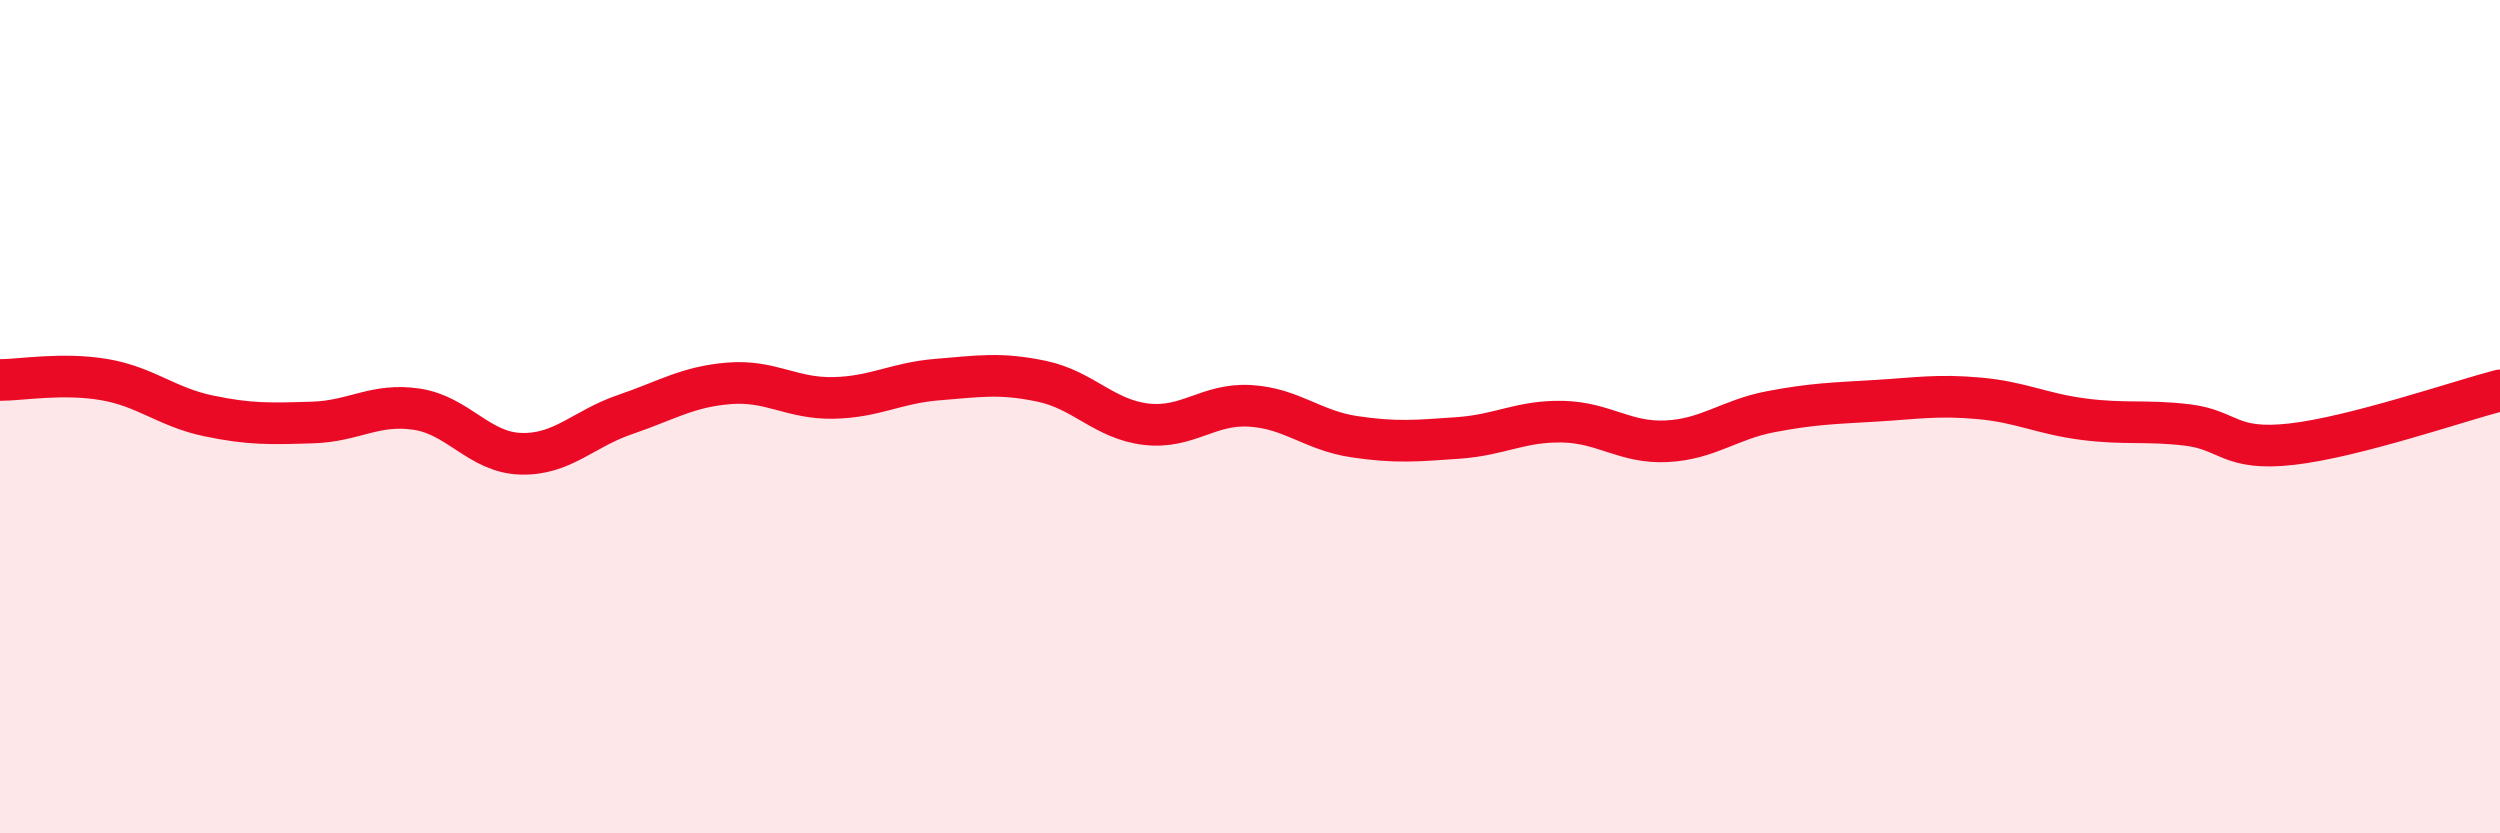
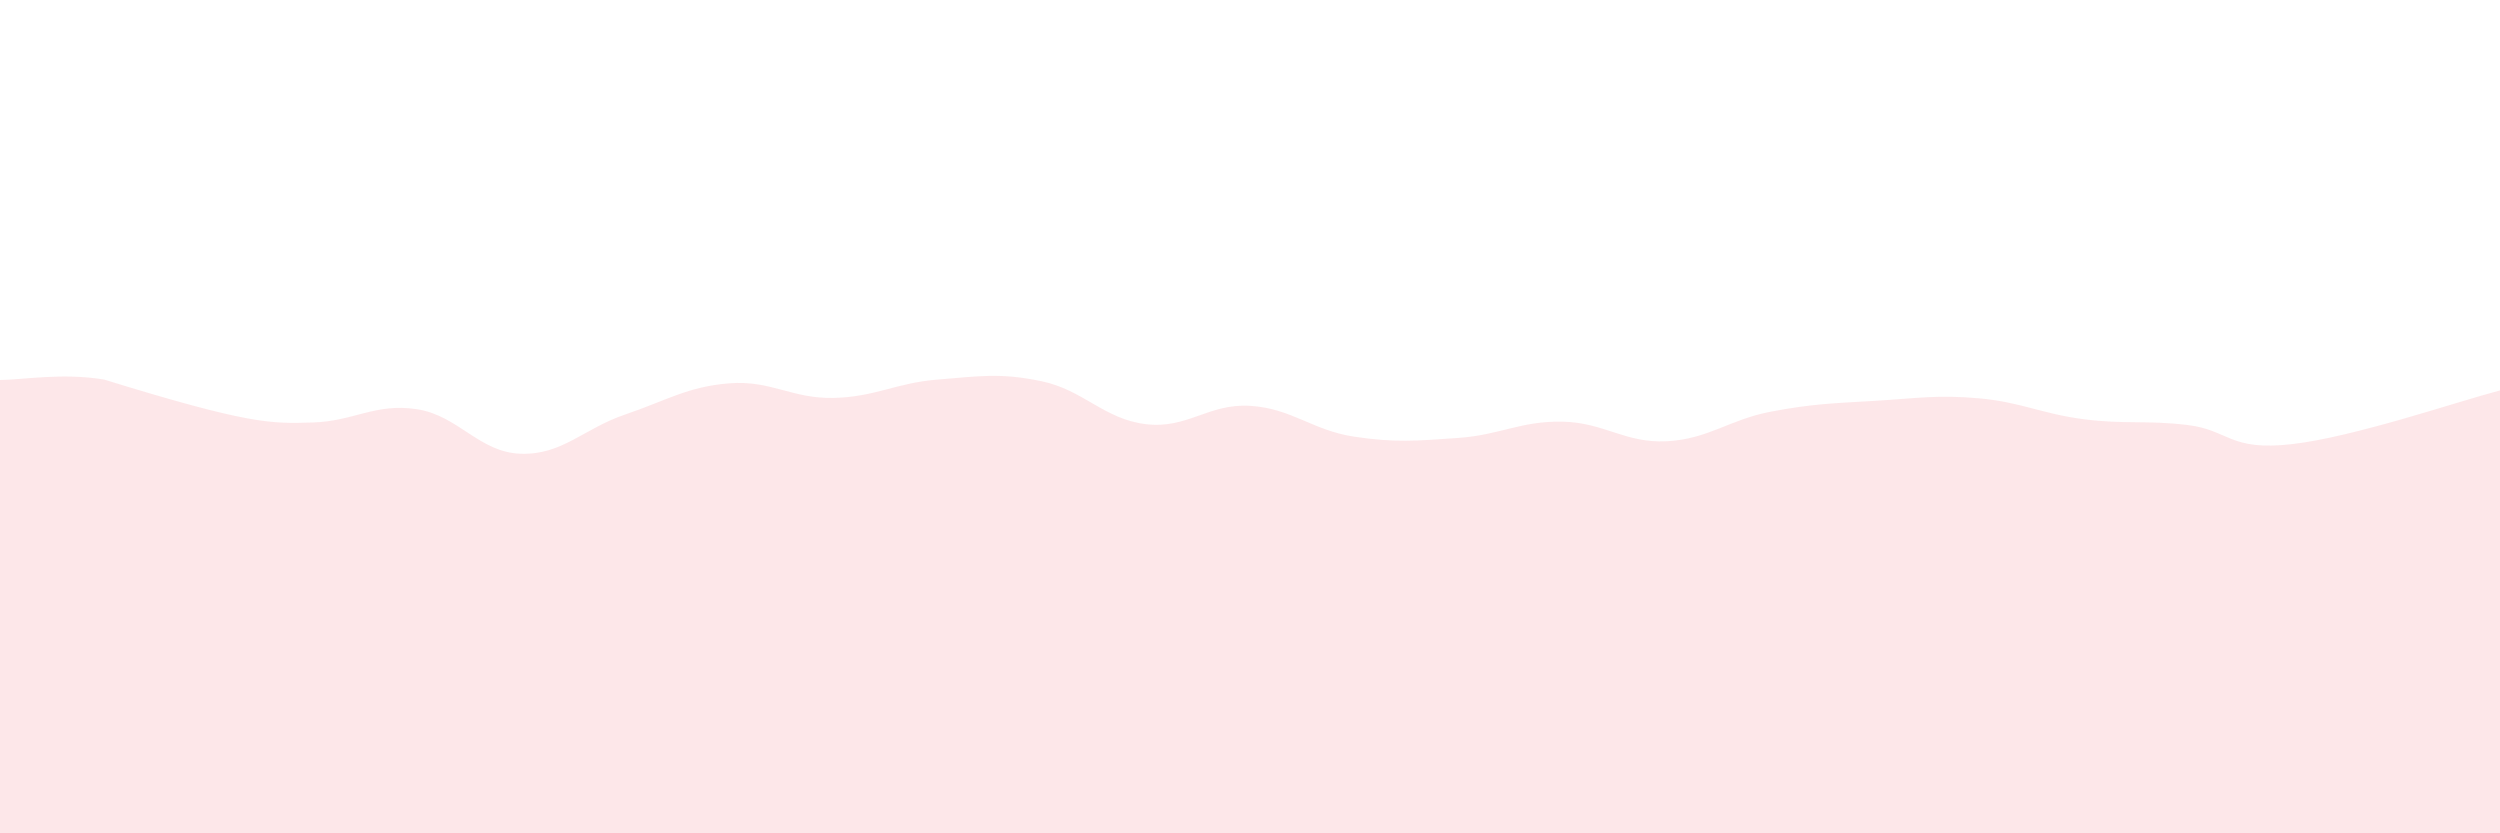
<svg xmlns="http://www.w3.org/2000/svg" width="60" height="20" viewBox="0 0 60 20">
-   <path d="M 0,9.12 C 0.5,9.12 1.5,8.94 2.5,9.11 C 3.5,9.28 4,9.77 5,9.98 C 6,10.19 6.5,10.17 7.5,10.14 C 8.5,10.11 9,9.67 10,9.82 C 11,9.97 11.5,10.86 12.5,10.89 C 13.5,10.92 14,10.29 15,9.95 C 16,9.61 16.5,9.28 17.5,9.2 C 18.5,9.12 19,9.57 20,9.55 C 21,9.53 21.5,9.19 22.5,9.11 C 23.5,9.03 24,8.94 25,9.15 C 26,9.36 26.5,10.06 27.5,10.18 C 28.5,10.3 29,9.68 30,9.74 C 31,9.8 31.5,10.33 32.5,10.48 C 33.5,10.63 34,10.58 35,10.51 C 36,10.44 36.5,10.1 37.5,10.12 C 38.5,10.14 39,10.64 40,10.59 C 41,10.54 41.5,10.07 42.5,9.88 C 43.5,9.69 44,9.68 45,9.62 C 46,9.56 46.5,9.47 47.5,9.56 C 48.5,9.65 49,9.93 50,10.06 C 51,10.19 51.5,10.08 52.5,10.2 C 53.5,10.32 53.5,10.83 55,10.66 C 56.5,10.49 59,9.63 60,9.37L60 20L0 20Z" fill="#EB0A25" opacity="0.1" stroke-linecap="round" stroke-linejoin="round" />
-   <path d="M 0,9.12 C 0.5,9.12 1.5,8.94 2.5,9.11 C 3.5,9.28 4,9.77 5,9.98 C 6,10.19 6.5,10.17 7.5,10.14 C 8.5,10.11 9,9.67 10,9.82 C 11,9.97 11.5,10.86 12.5,10.89 C 13.5,10.92 14,10.29 15,9.95 C 16,9.61 16.5,9.28 17.5,9.2 C 18.5,9.12 19,9.57 20,9.55 C 21,9.53 21.5,9.19 22.5,9.11 C 23.5,9.03 24,8.94 25,9.15 C 26,9.36 26.5,10.06 27.5,10.18 C 28.5,10.3 29,9.68 30,9.74 C 31,9.8 31.5,10.33 32.5,10.48 C 33.5,10.63 34,10.58 35,10.51 C 36,10.44 36.5,10.1 37.5,10.12 C 38.5,10.14 39,10.64 40,10.59 C 41,10.54 41.5,10.07 42.5,9.88 C 43.5,9.69 44,9.68 45,9.62 C 46,9.56 46.5,9.47 47.5,9.56 C 48.5,9.65 49,9.93 50,10.06 C 51,10.19 51.5,10.08 52.5,10.2 C 53.5,10.32 53.5,10.83 55,10.66 C 56.5,10.49 59,9.63 60,9.37" stroke="#EB0A25" stroke-width="1" fill="none" stroke-linecap="round" stroke-linejoin="round" />
+   <path d="M 0,9.12 C 0.5,9.12 1.5,8.94 2.5,9.11 C 6,10.19 6.5,10.17 7.5,10.14 C 8.5,10.11 9,9.67 10,9.82 C 11,9.97 11.5,10.86 12.5,10.89 C 13.5,10.92 14,10.29 15,9.95 C 16,9.61 16.5,9.28 17.5,9.2 C 18.5,9.12 19,9.57 20,9.55 C 21,9.53 21.5,9.19 22.5,9.11 C 23.5,9.03 24,8.94 25,9.15 C 26,9.36 26.5,10.06 27.5,10.18 C 28.5,10.3 29,9.68 30,9.74 C 31,9.8 31.5,10.33 32.5,10.48 C 33.5,10.63 34,10.58 35,10.51 C 36,10.44 36.5,10.1 37.5,10.12 C 38.5,10.14 39,10.64 40,10.59 C 41,10.54 41.5,10.07 42.5,9.88 C 43.5,9.69 44,9.68 45,9.62 C 46,9.56 46.5,9.47 47.5,9.56 C 48.5,9.65 49,9.93 50,10.06 C 51,10.19 51.5,10.08 52.5,10.2 C 53.5,10.32 53.5,10.83 55,10.66 C 56.5,10.49 59,9.63 60,9.37L60 20L0 20Z" fill="#EB0A25" opacity="0.1" stroke-linecap="round" stroke-linejoin="round" />
</svg>